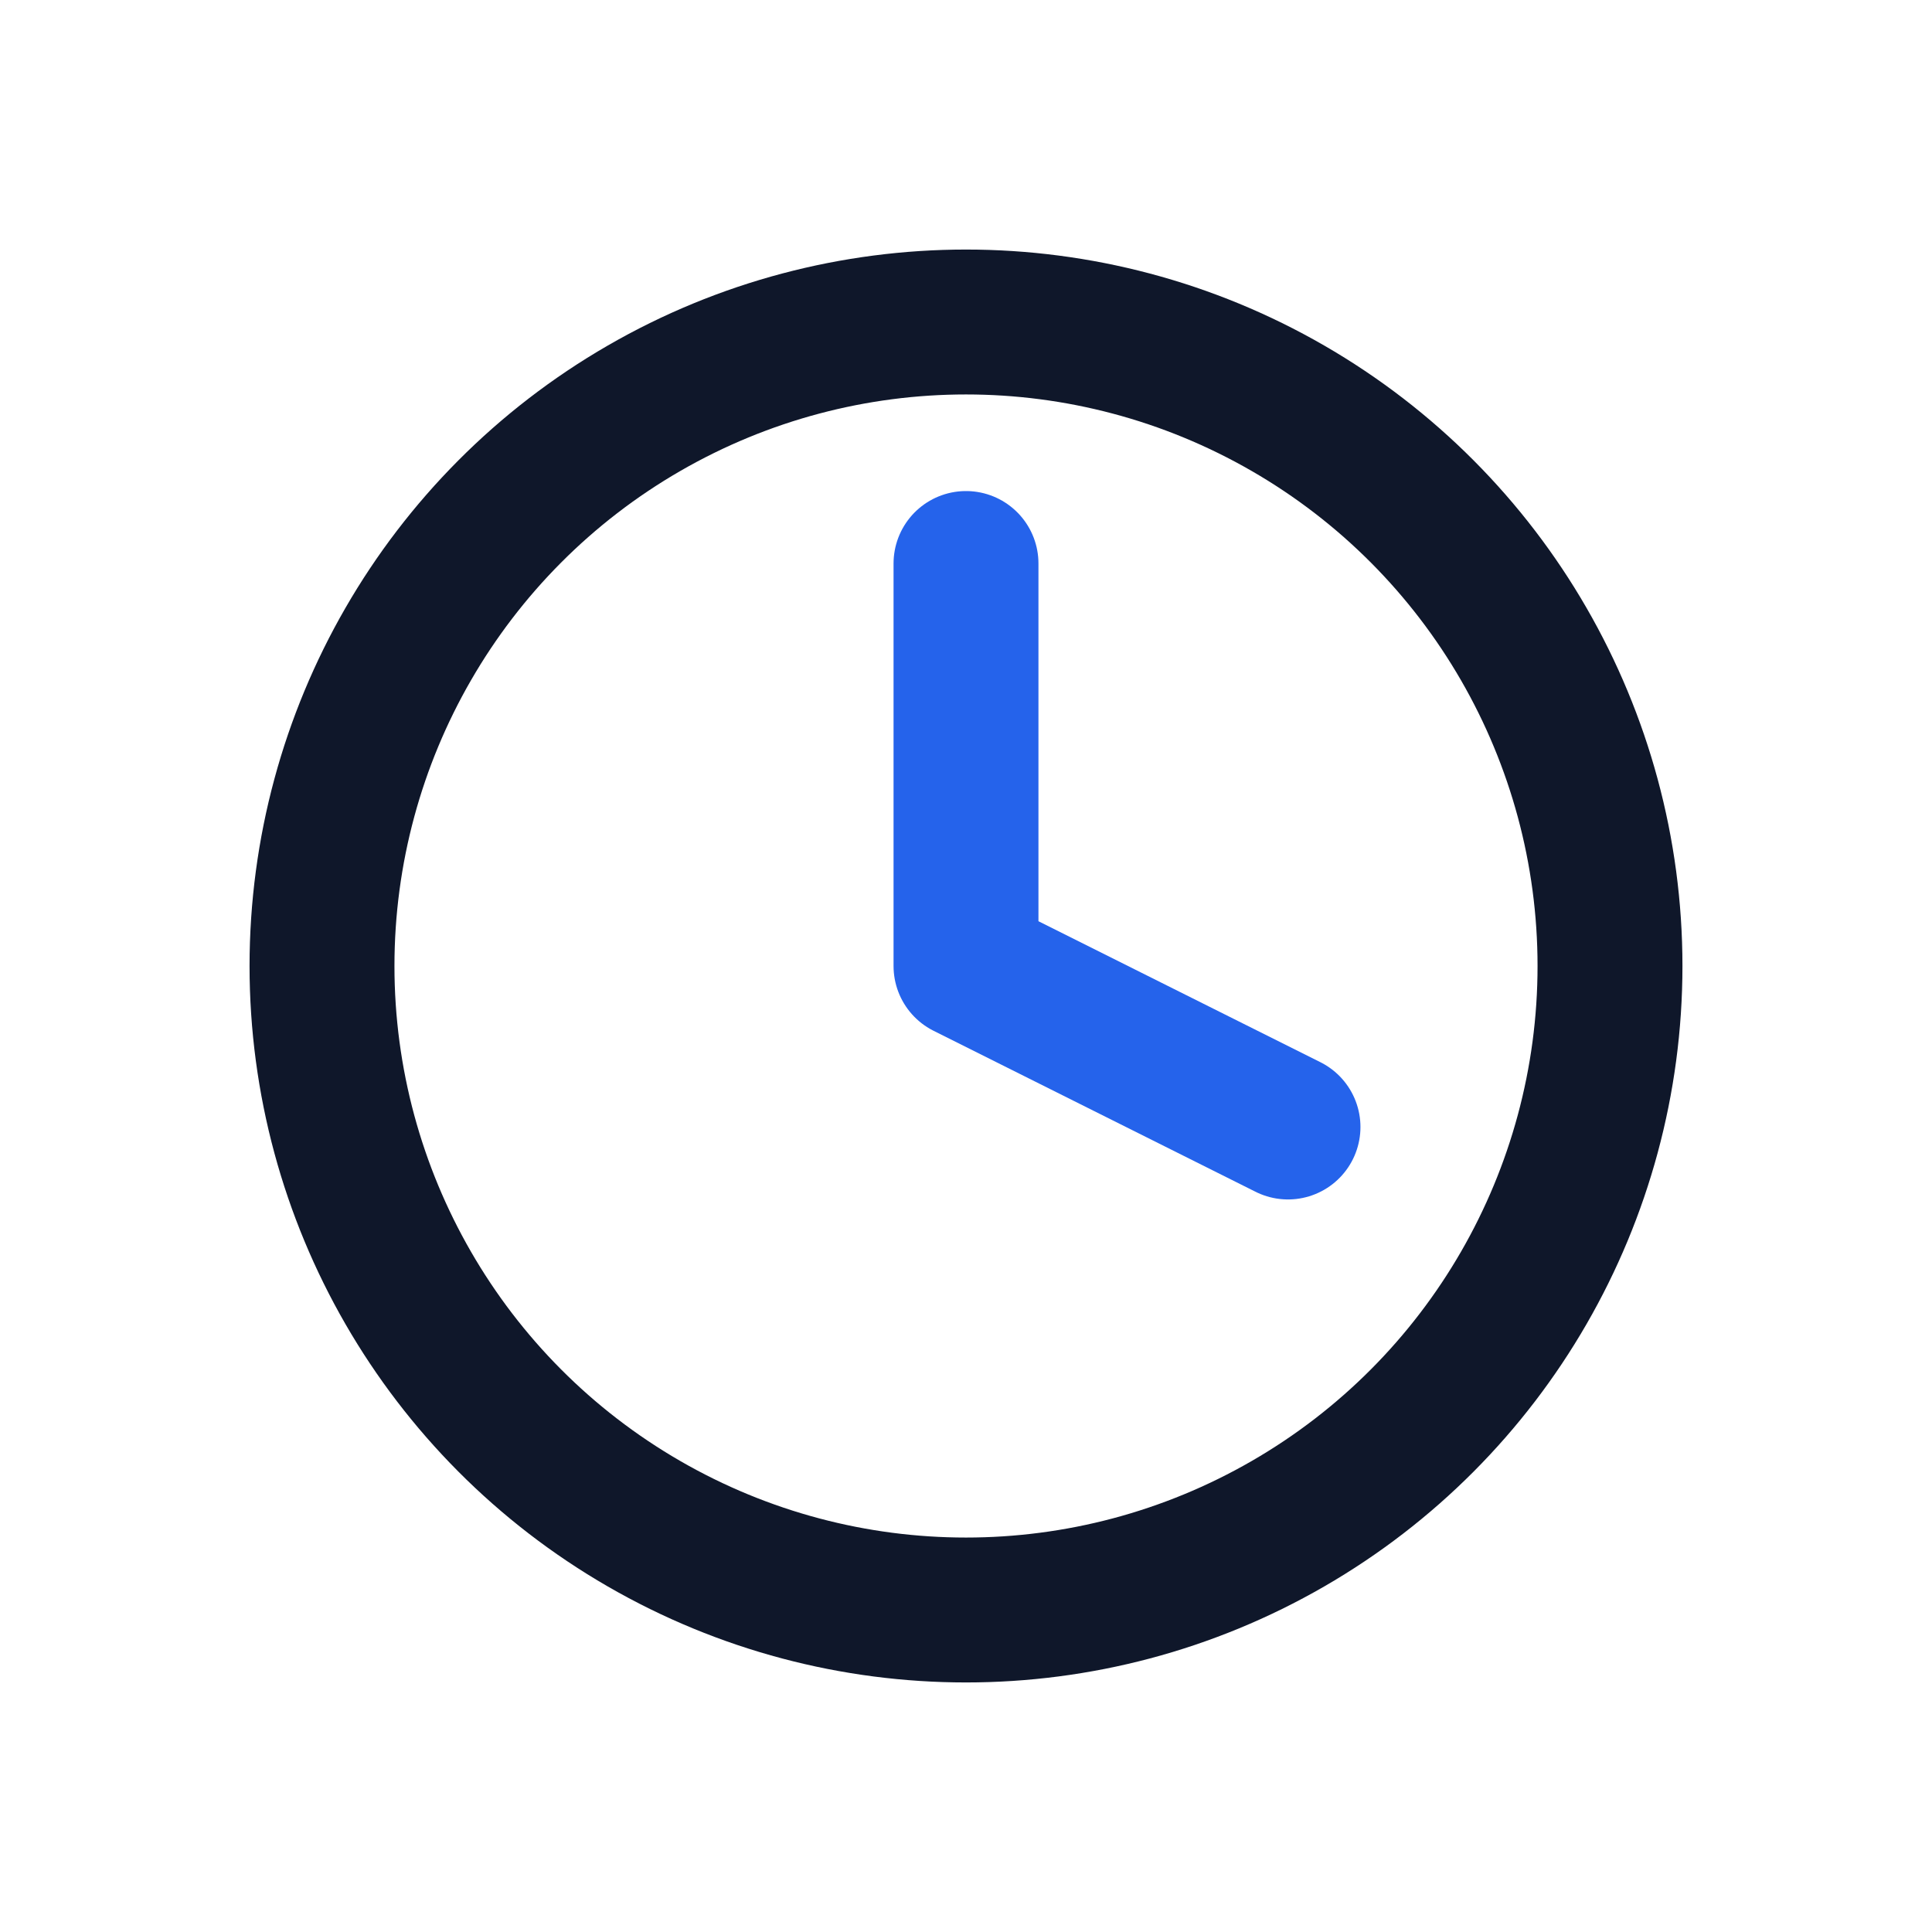
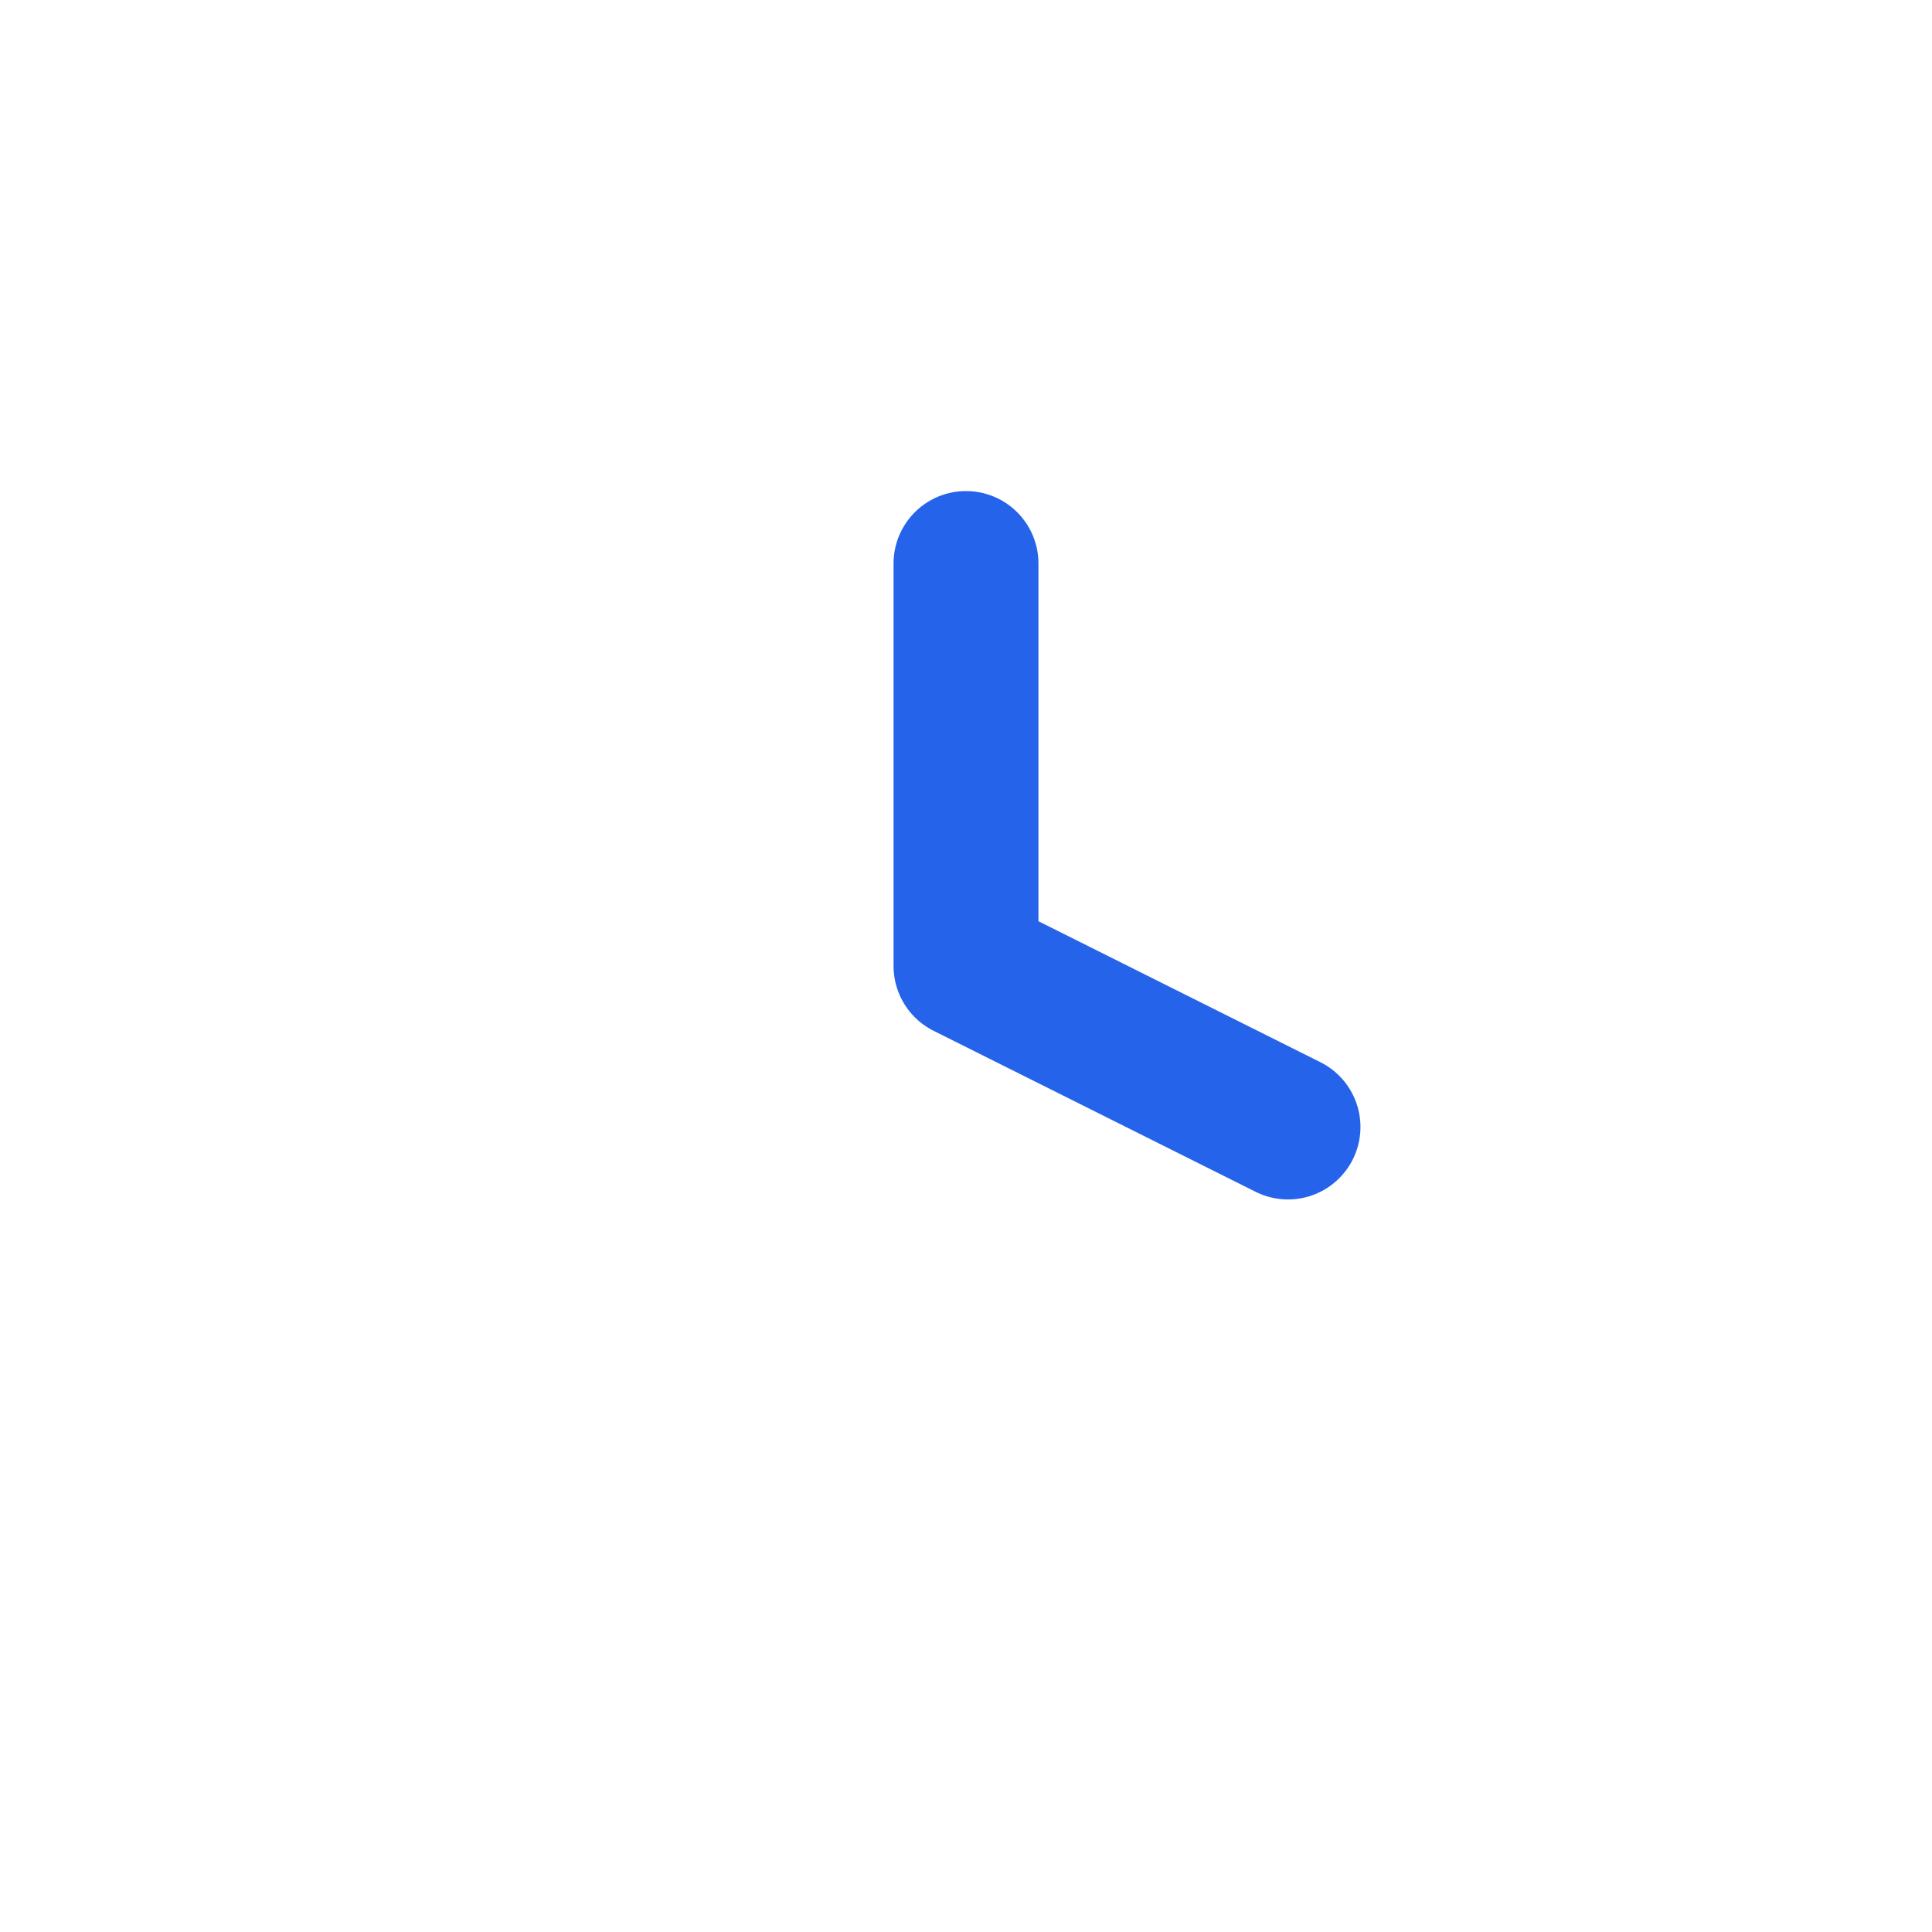
<svg xmlns="http://www.w3.org/2000/svg" viewBox="0 0 24 24" fill="none">
-   <circle cx="12" cy="12" r="8" stroke="#0f172a" stroke-width="1.8" />
  <path d="M12 7v5l4 2" stroke="#2563eb" stroke-width="1.8" stroke-linecap="round" stroke-linejoin="round" />
</svg>